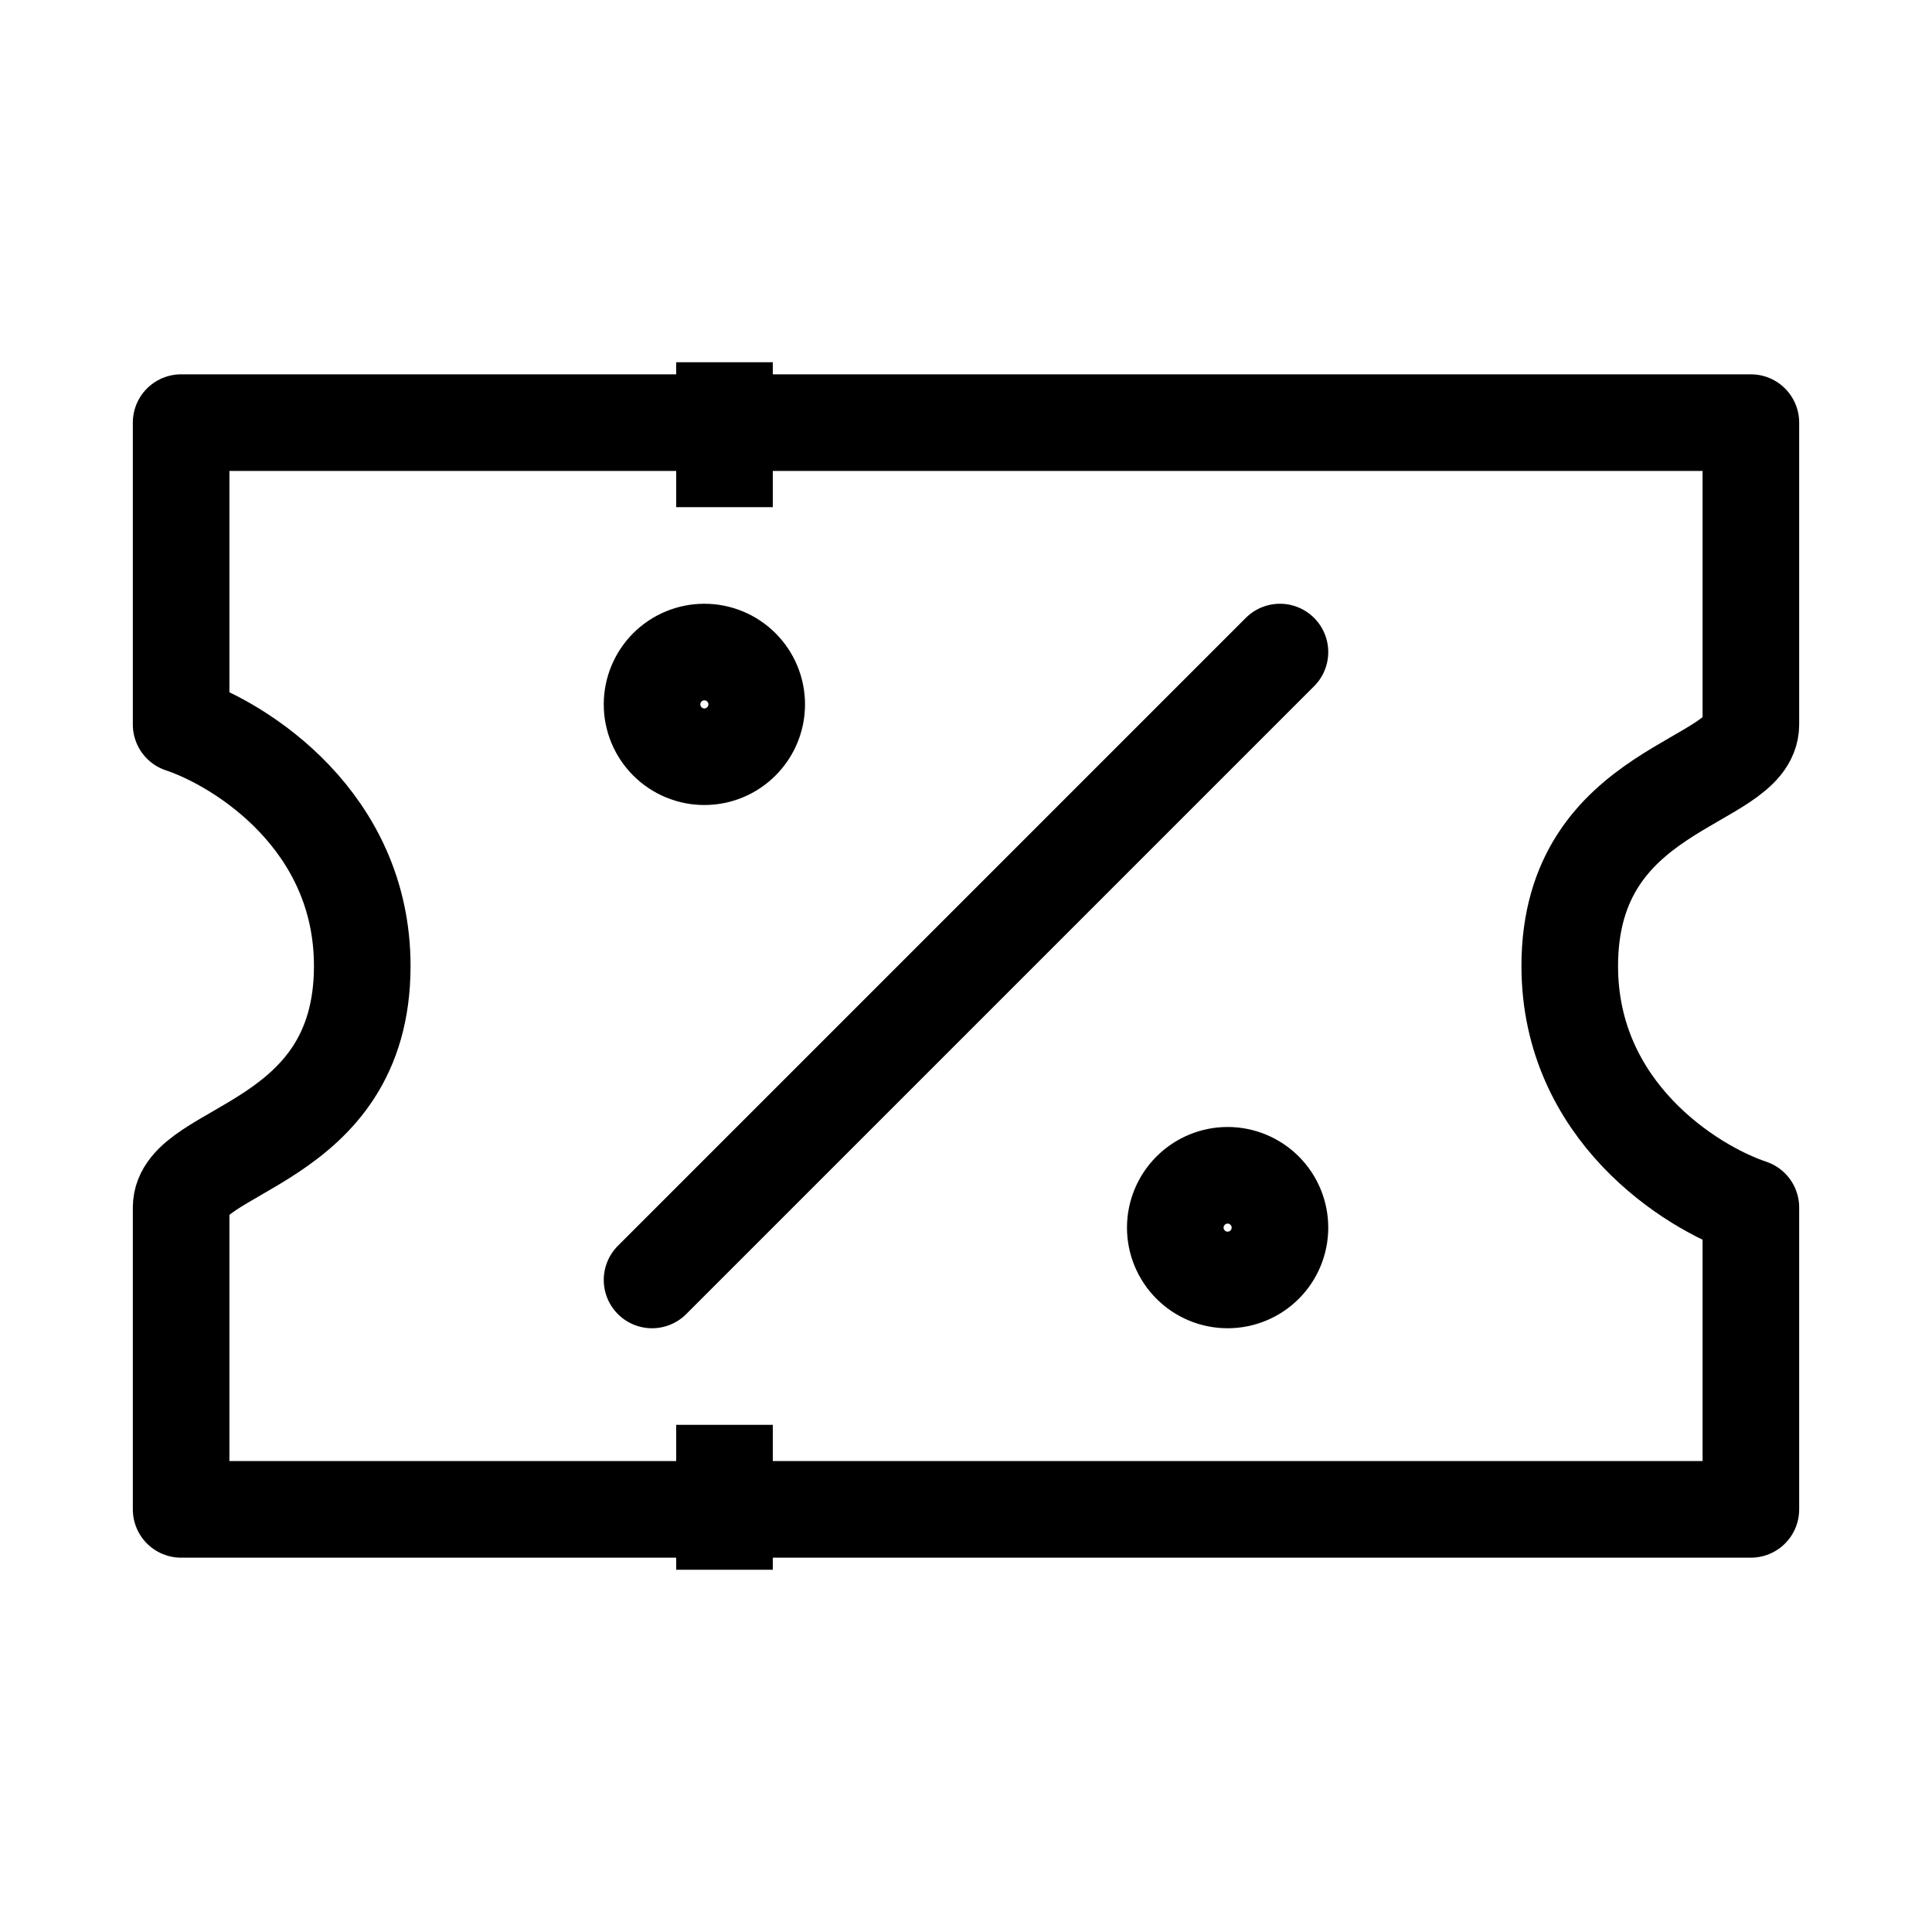
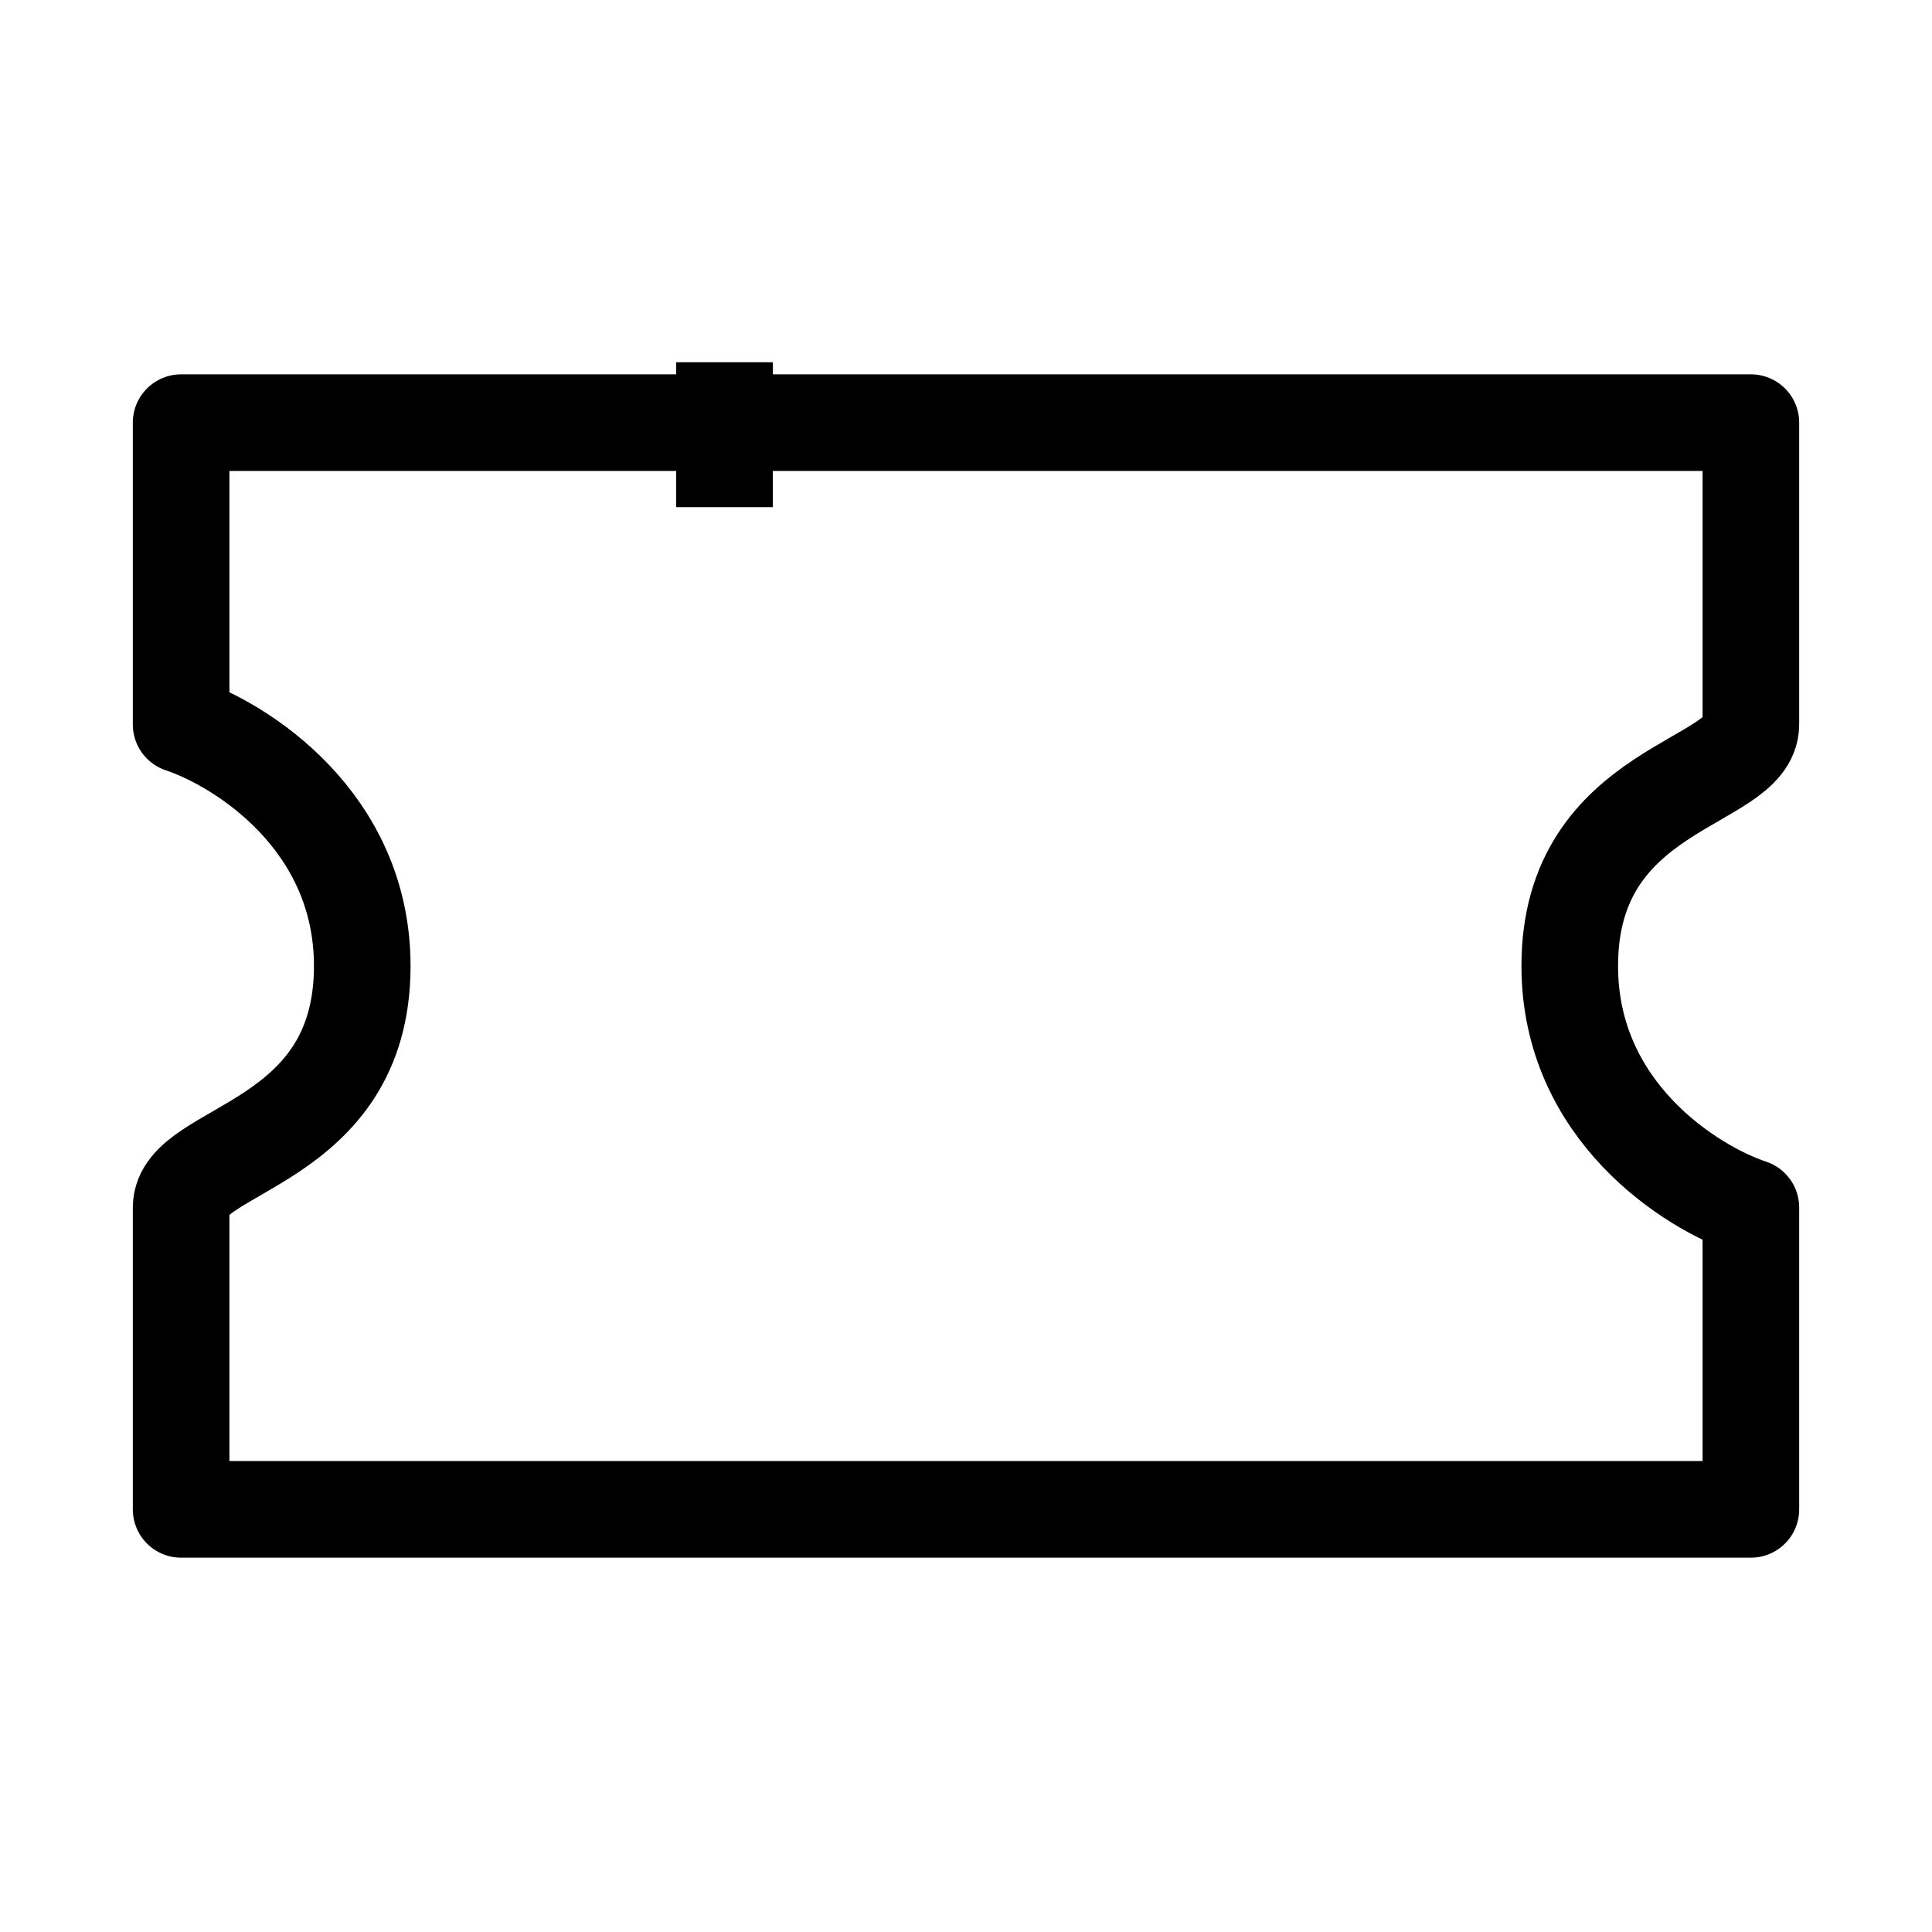
<svg xmlns="http://www.w3.org/2000/svg" width="40" height="40" viewBox="0 0 40 40" fill="none">
-   <path d="M15 7.5V10.5M15 29.5V32.5M3.75 31.25H36.25V25C35 24.582 32.5 23 32.5 20C32.5 16.25 36.25 16.25 36.25 15V8.75H3.75V15C5 15.418 7.5 17 7.5 20C7.5 23.75 3.75 23.75 3.75 25V31.25Z" stroke="black" stroke-width="2" stroke-linejoin="round" />
-   <path d="M13.5 26.5L26.5 13.5M24.333 25.417C24.333 25.704 24.448 25.98 24.651 26.183C24.854 26.386 25.129 26.5 25.417 26.5C25.704 26.5 25.98 26.386 26.183 26.183C26.386 25.98 26.5 25.704 26.5 25.417C26.5 25.129 26.386 24.854 26.183 24.651C25.98 24.448 25.704 24.333 25.417 24.333C25.129 24.333 24.854 24.448 24.651 24.651C24.448 24.854 24.333 25.129 24.333 25.417ZM13.5 14.583C13.5 14.871 13.614 15.146 13.817 15.349C14.021 15.553 14.296 15.667 14.583 15.667C14.871 15.667 15.146 15.553 15.349 15.349C15.553 15.146 15.667 14.871 15.667 14.583C15.667 14.296 15.553 14.021 15.349 13.817C15.146 13.614 14.871 13.5 14.583 13.5C14.296 13.5 14.021 13.614 13.817 13.817C13.614 14.021 13.5 14.296 13.5 14.583Z" stroke="black" stroke-width="2" stroke-linecap="round" stroke-linejoin="round" />
+   <path d="M15 7.5V10.5M15 29.5M3.75 31.25H36.25V25C35 24.582 32.5 23 32.5 20C32.5 16.25 36.25 16.25 36.25 15V8.75H3.75V15C5 15.418 7.5 17 7.5 20C7.5 23.75 3.75 23.75 3.75 25V31.25Z" stroke="black" stroke-width="2" stroke-linejoin="round" />
</svg>